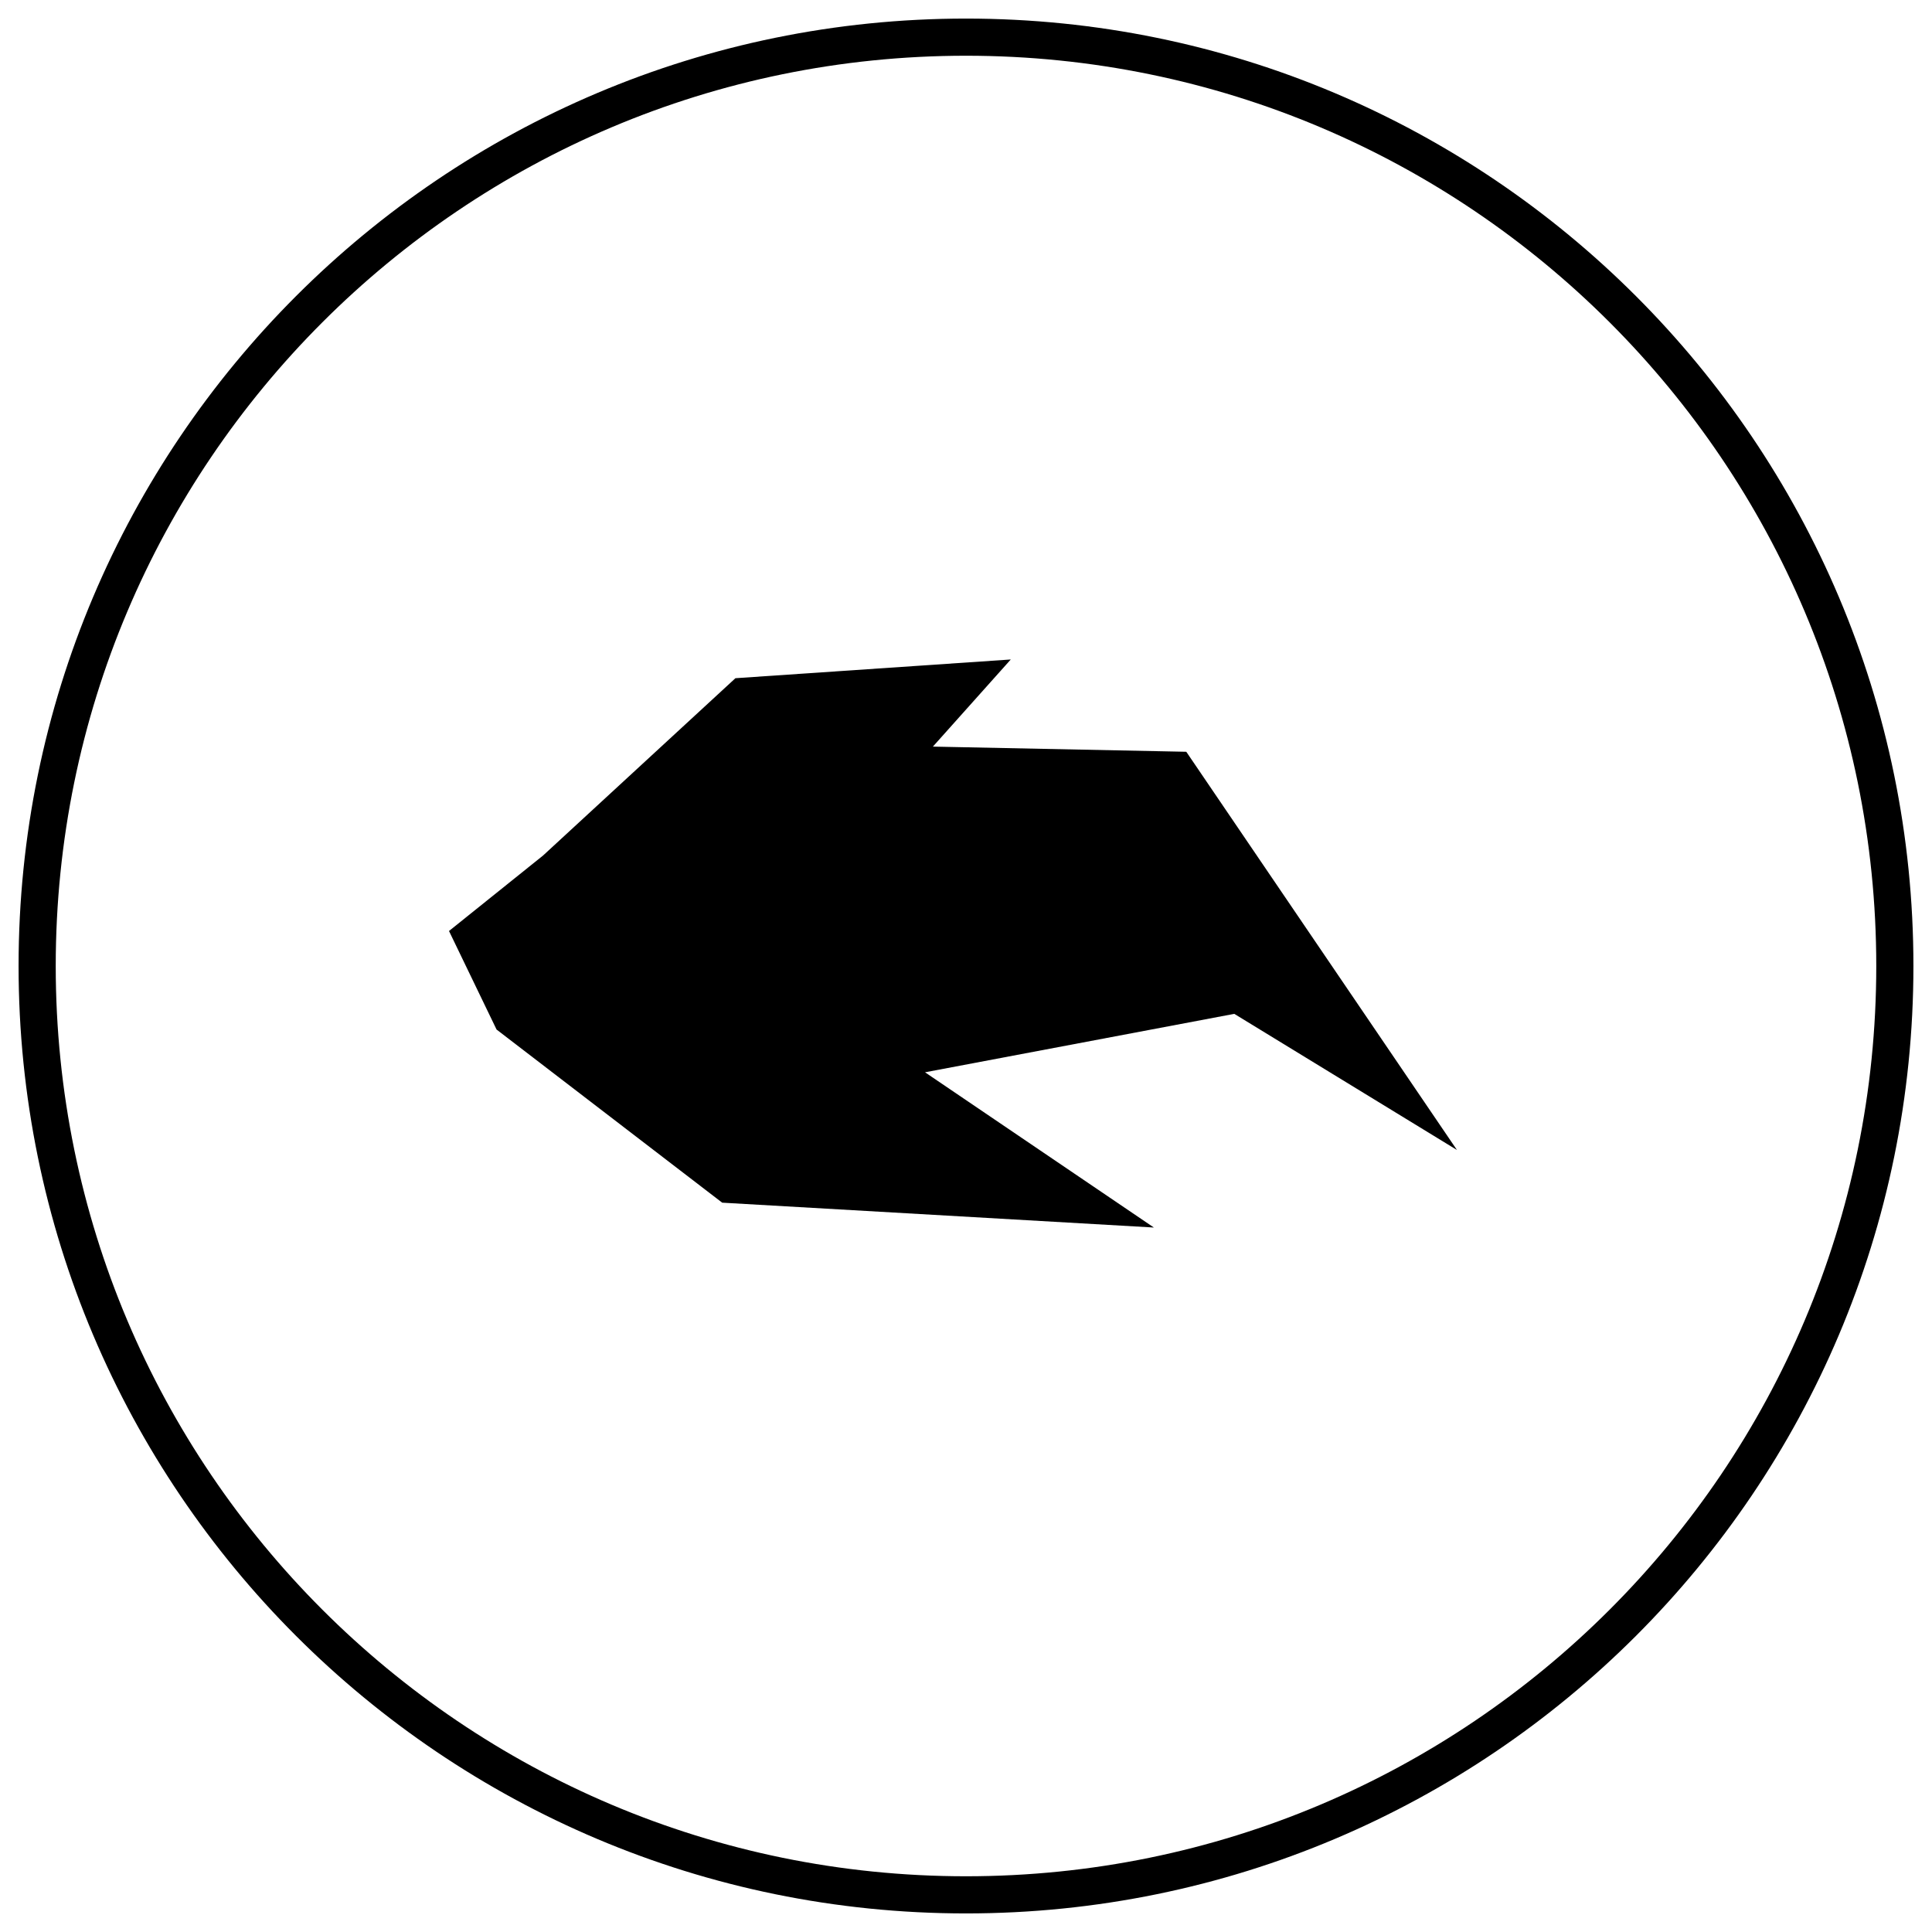
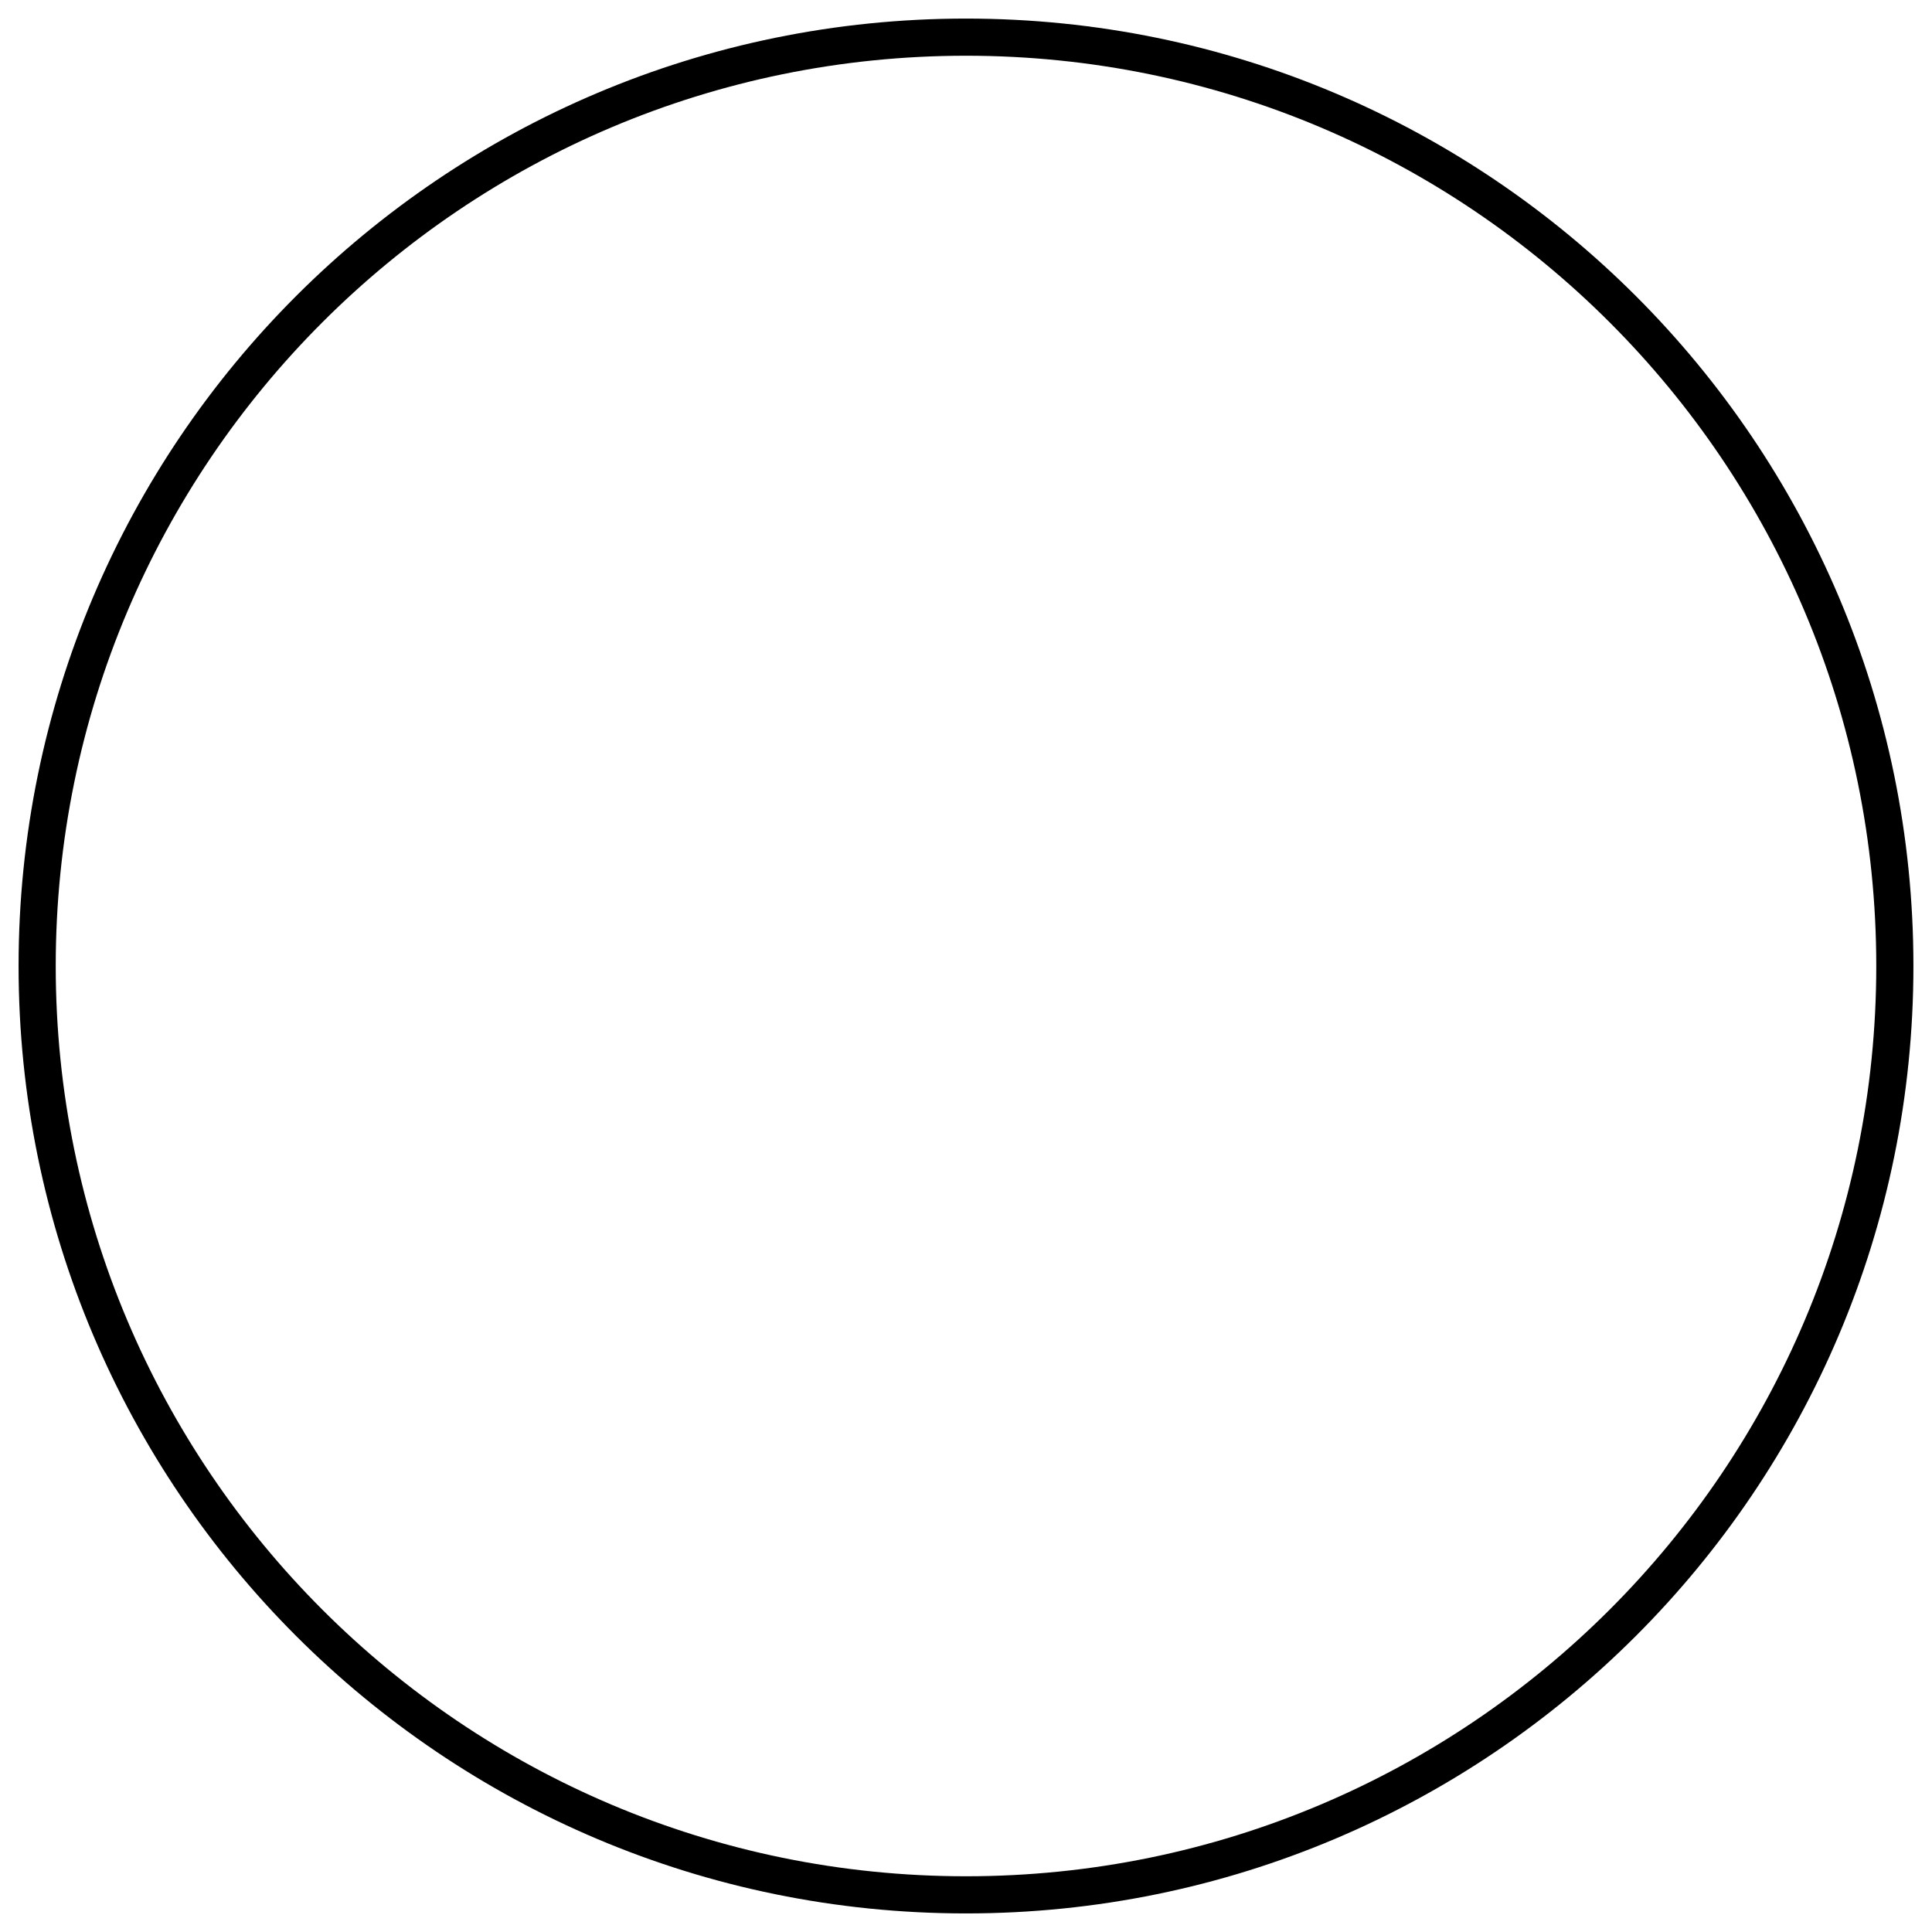
<svg xmlns="http://www.w3.org/2000/svg" width="52" height="52" viewBox="0 0 52 52" fill="none">
  <path d="M26 1C12.193 1 1 12.193 1 26C1 39.807 12.193 51 26 51C39.807 51 51 39.807 51 26C51 12.193 39.807 1 26 1Z" stroke="#000000" />
-   <path d="M13.365 27.71L19.438 32.37L31.057 33.039L24.897 28.861L33.221 27.288L39.214 30.952L31.929 20.234L25.109 20.095L27.205 17.75L19.794 18.254L14.616 23.027L12.085 25.058L13.365 27.71Z" fill="#000000" />
</svg>